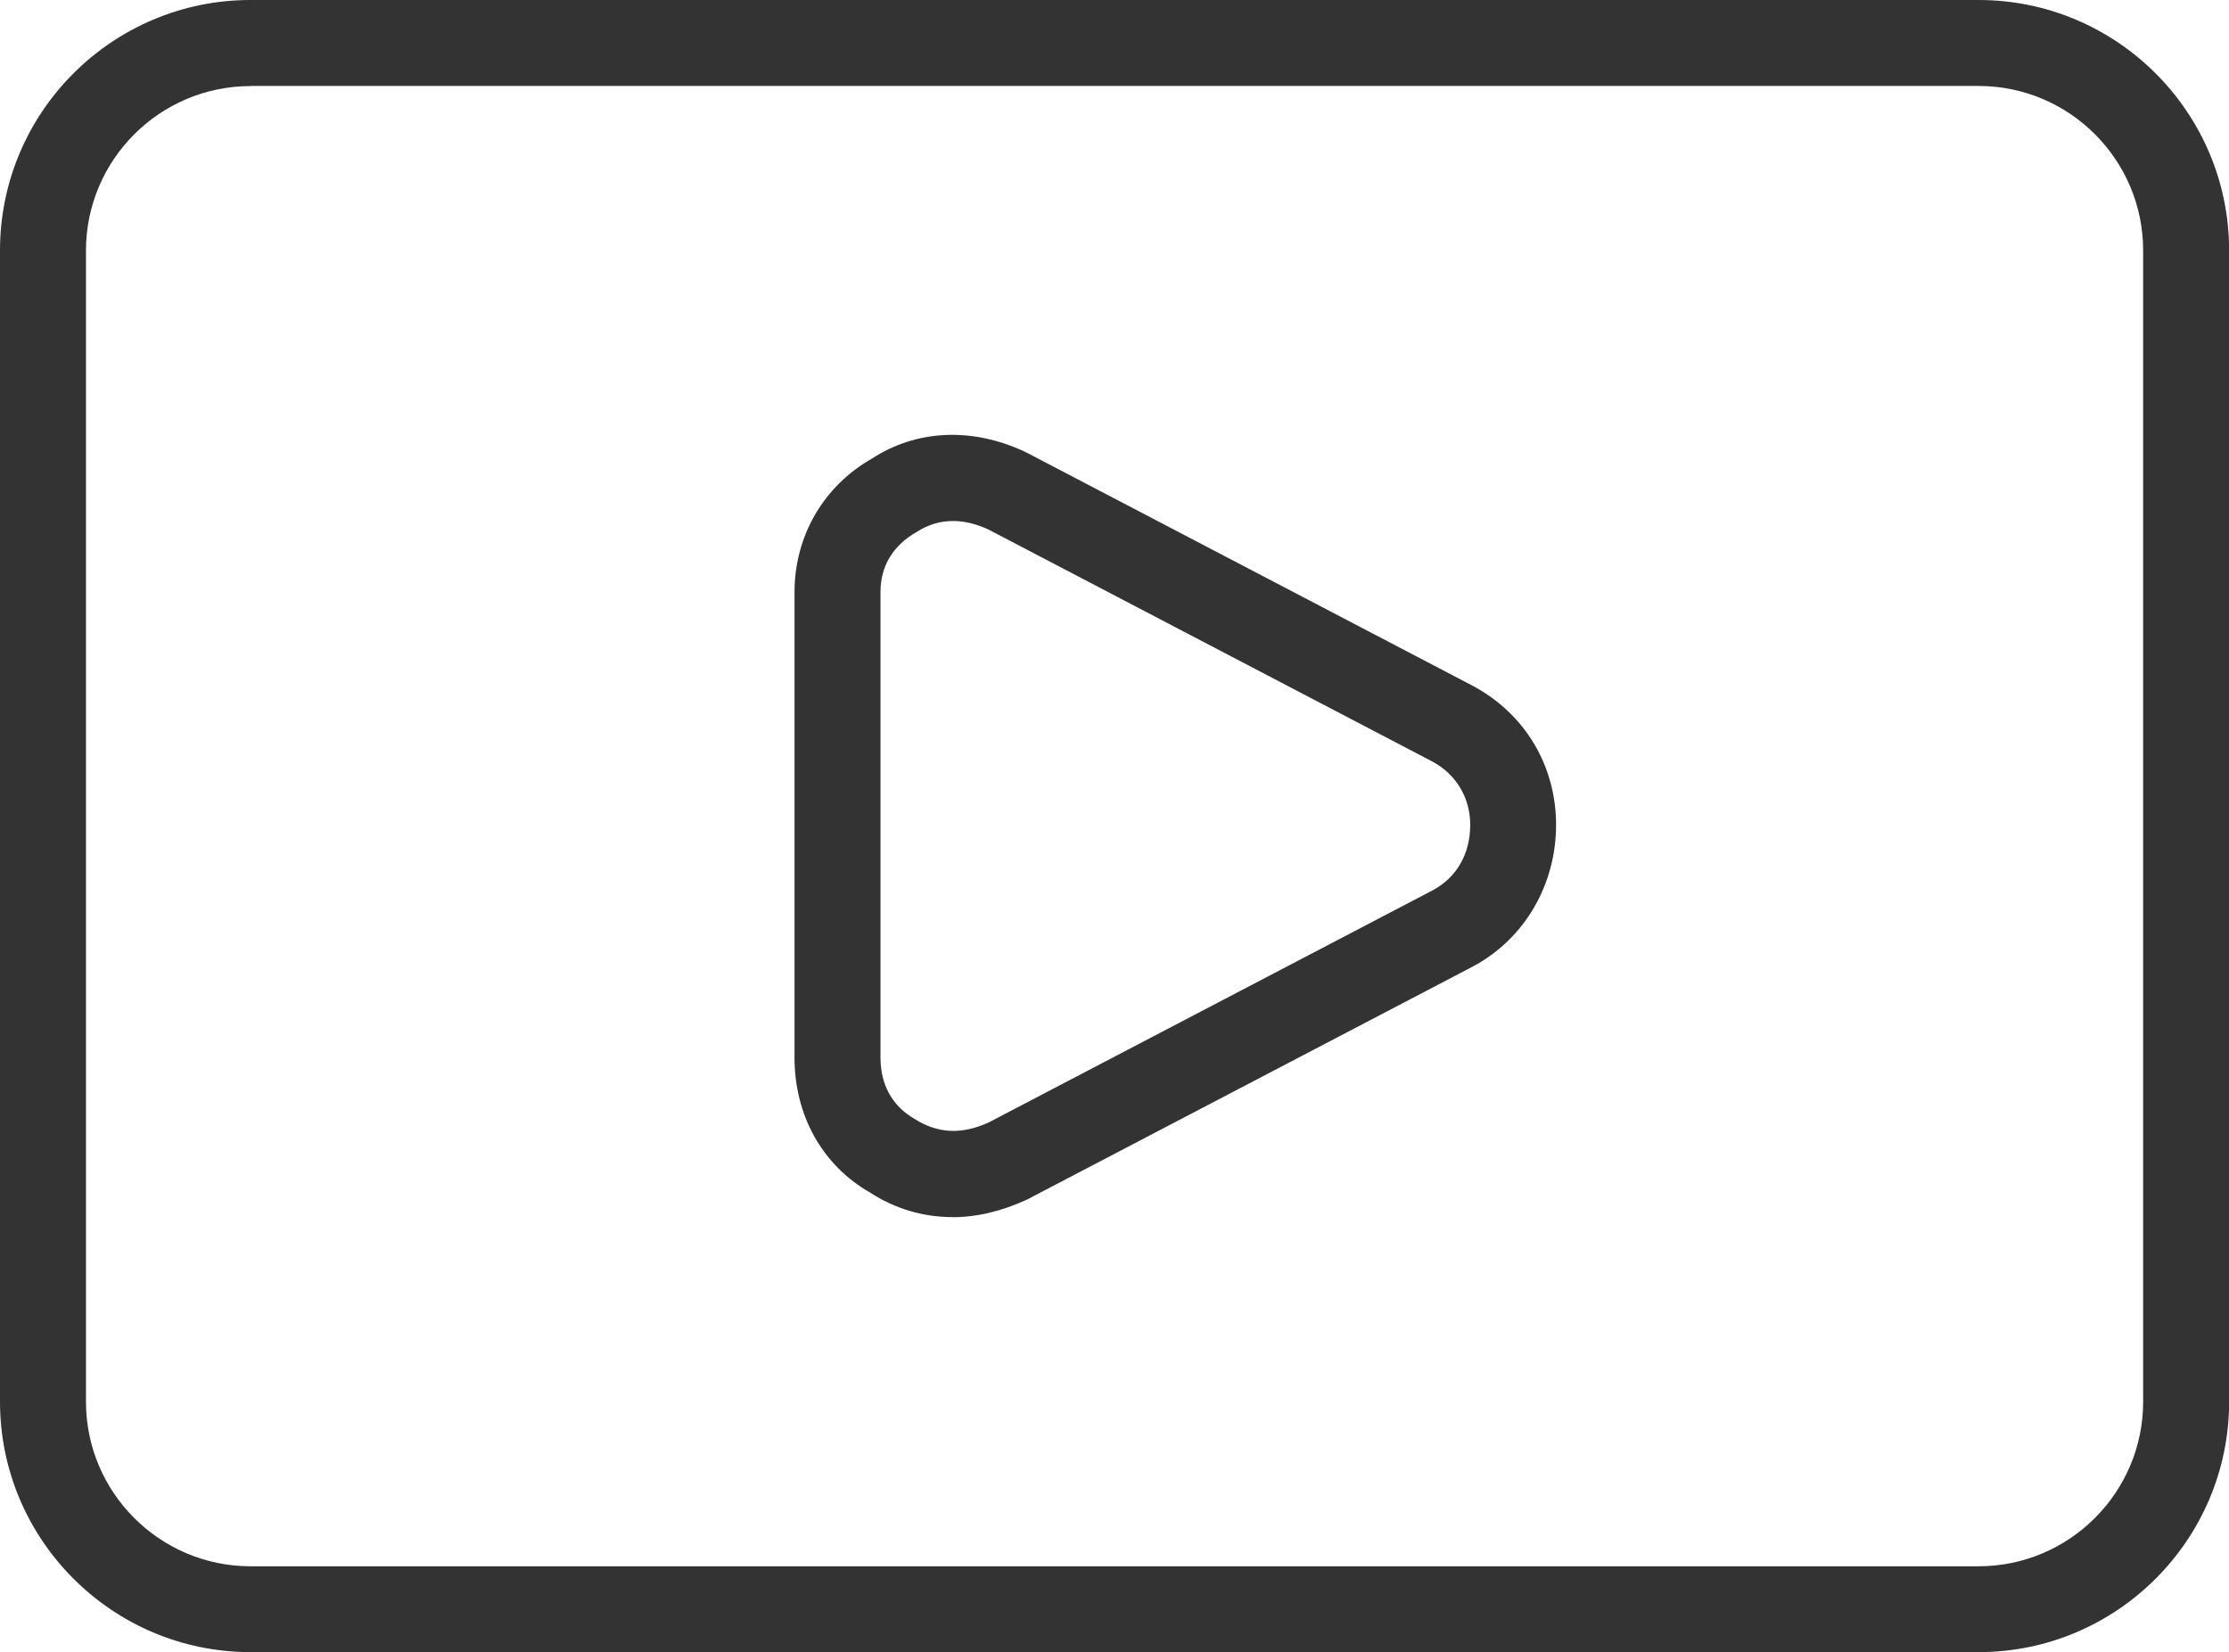
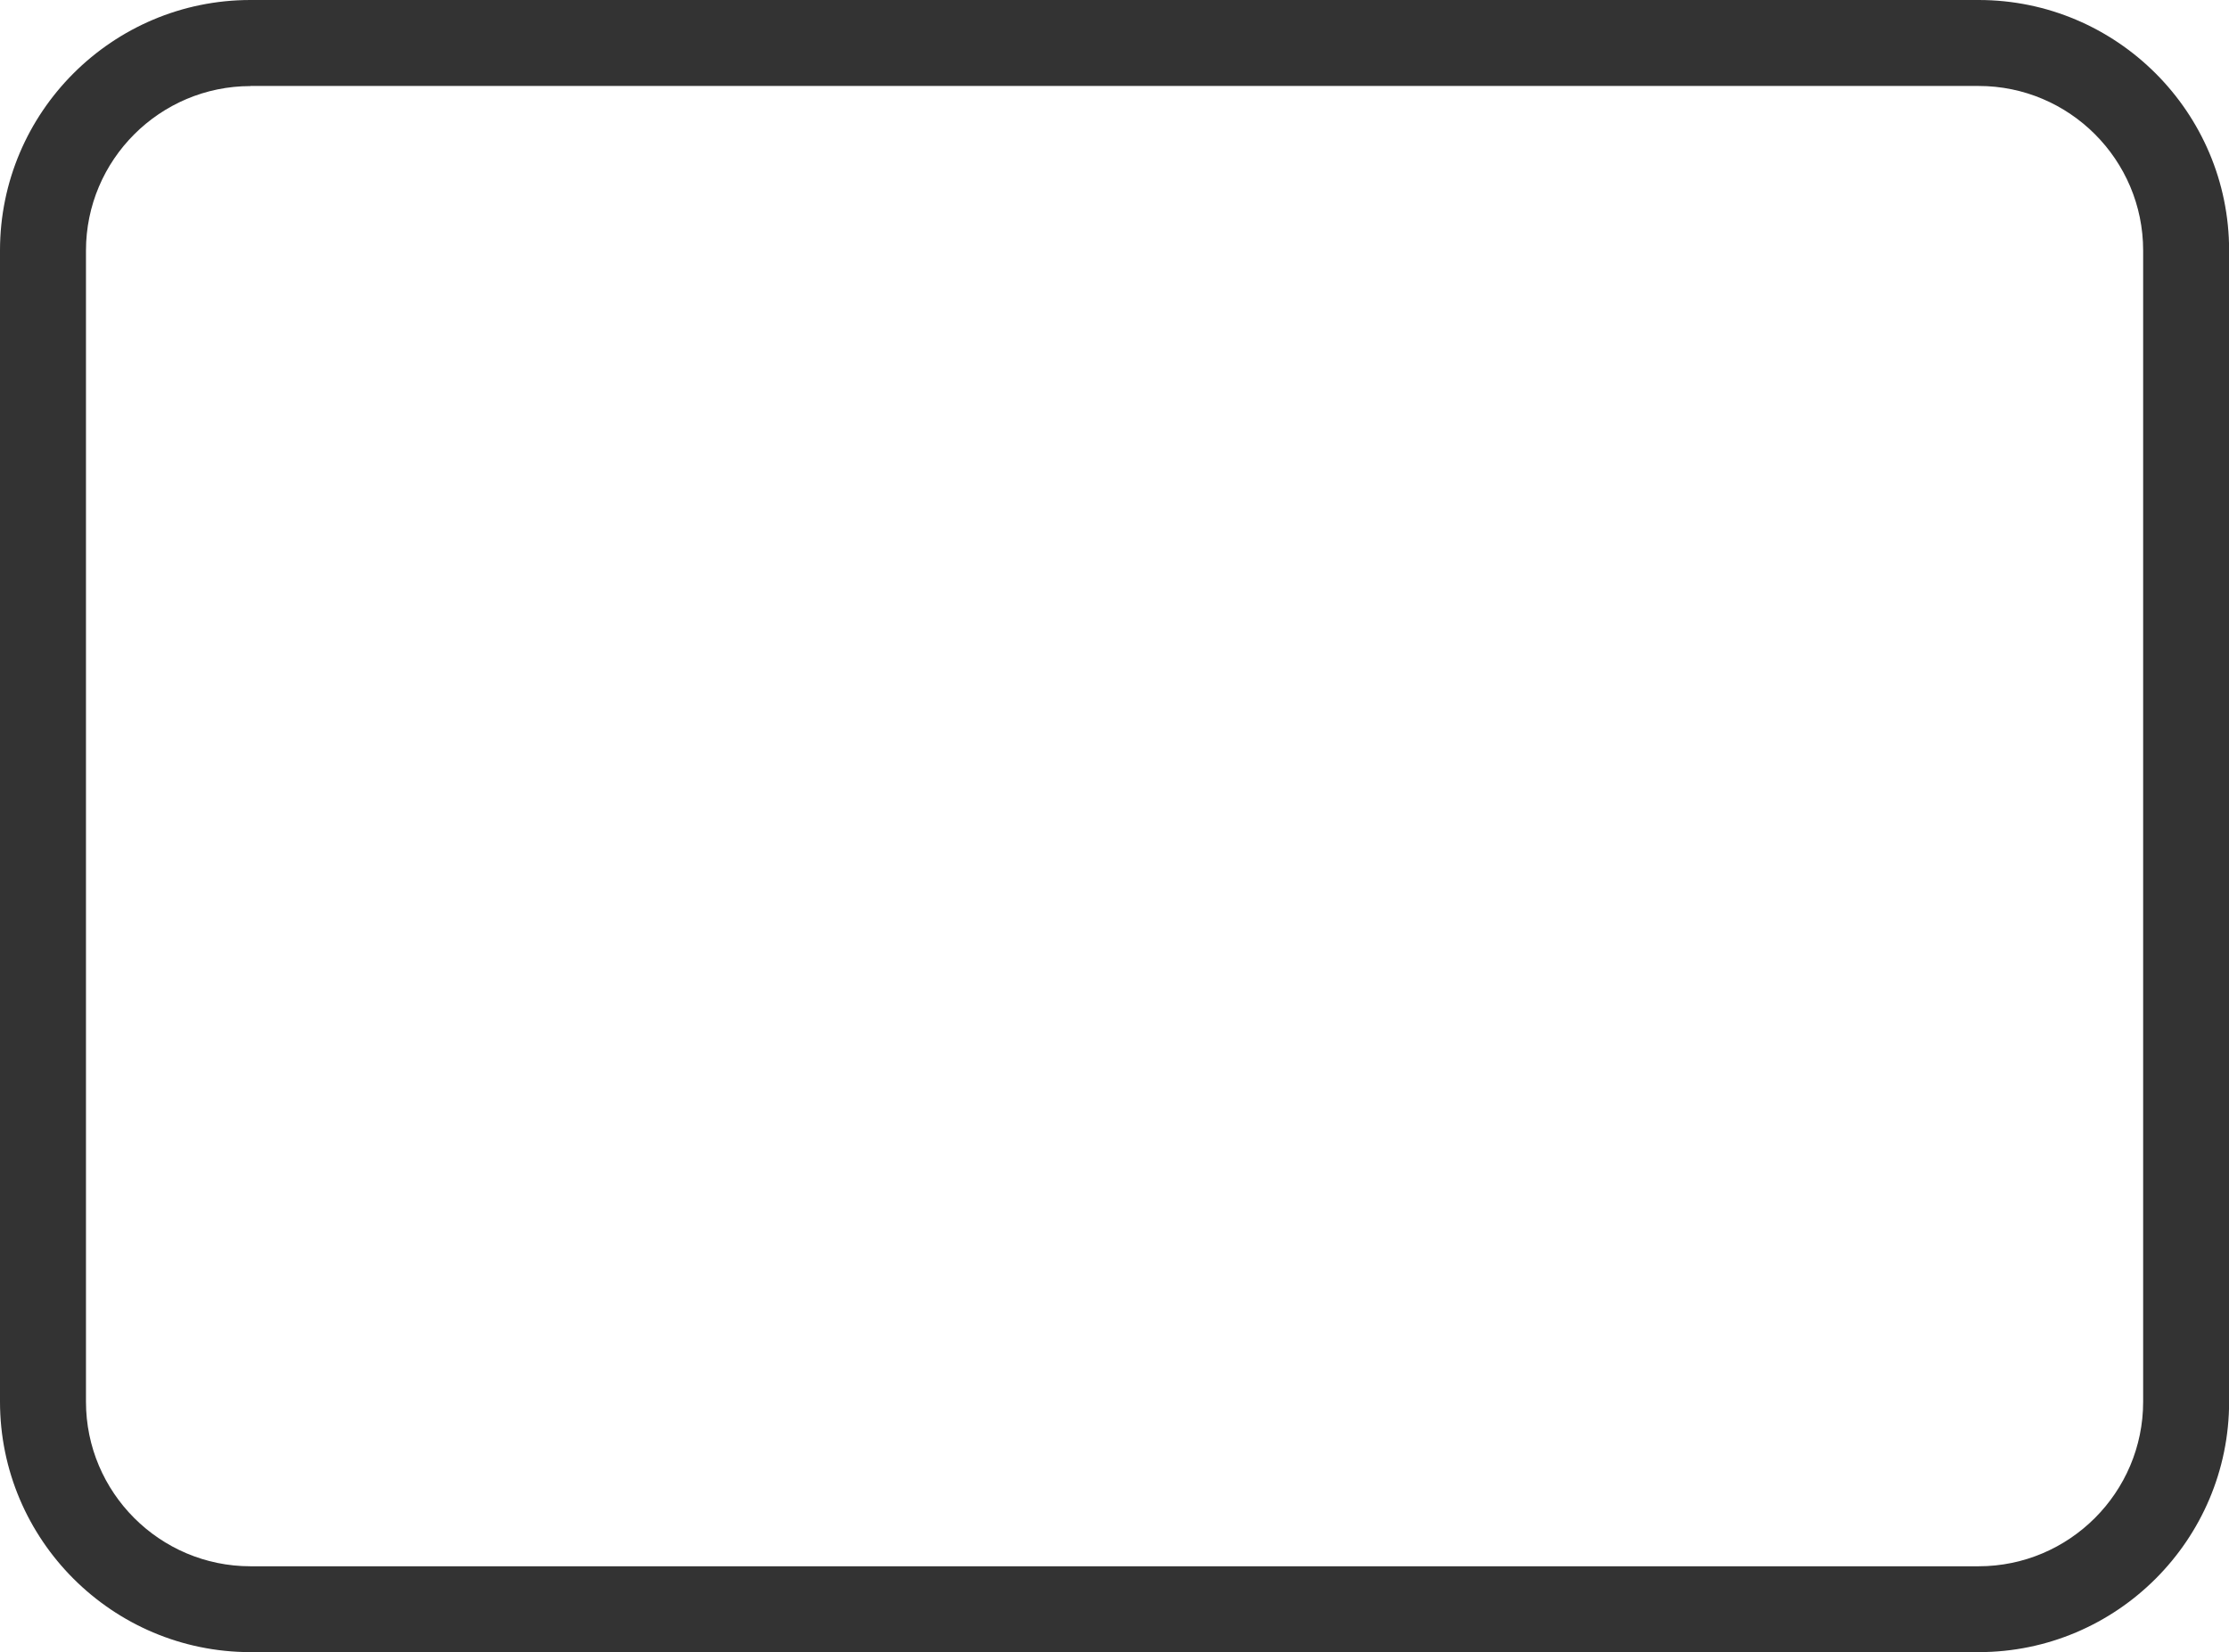
<svg xmlns="http://www.w3.org/2000/svg" id="_レイヤー_2" data-name="レイヤー 2" viewBox="0 0 192.12 142.41">
  <defs>
    <style>
      .cls-1 {
        fill: #333;
        stroke-width: 0px;
      }
    </style>
  </defs>
  <g id="_饑1" data-name="ﾑ饑1">
    <g>
      <path class="cls-1" d="M170.54,142.41H21.59c-11.9,0-21.59-9.68-21.59-21.59V21.59C0,9.68,9.68,0,21.59,0h148.95c11.9,0,21.59,9.68,21.59,21.59v99.23c0,11.9-9.68,21.59-21.59,21.59ZM21.59,7.42c-7.81,0-14.18,6.36-14.18,14.18v99.23c0,7.81,6.36,14.18,14.18,14.18h148.95c7.81,0,14.18-6.36,14.18-14.18V21.59c0-7.82-6.36-14.18-14.18-14.18H21.59Z" />
-       <path class="cls-1" d="M82.07,104.91c-2.5,0-4.91-.71-7.09-2.12-4.07-2.33-6.5-6.6-6.5-11.63v-40.12c0-4.82,2.49-9.13,6.67-11.51,3.83-2.49,8.6-2.74,13.21-.58.05.02.11.05.16.08l38.39,20.07c4.53,2.41,7.21,6.9,7.21,12.01s-2.68,9.81-7.19,12.21l-38.41,20.08c-2.18,1.01-4.34,1.52-6.45,1.52ZM82.13,44.91c-1.1,0-2.16.32-3.13.95-2.07,1.18-3.11,2.98-3.11,5.17v40.12c0,2.37,1.02,4.19,2.94,5.3,2.03,1.29,4.12,1.35,6.41.29l38.23-19.99c2.08-1.11,3.25-3.13,3.25-5.66,0-2.32-1.22-4.36-3.27-5.45l-38.28-20.01c-1.05-.48-2.06-.72-3.03-.72Z" />
    </g>
  </g>
</svg>